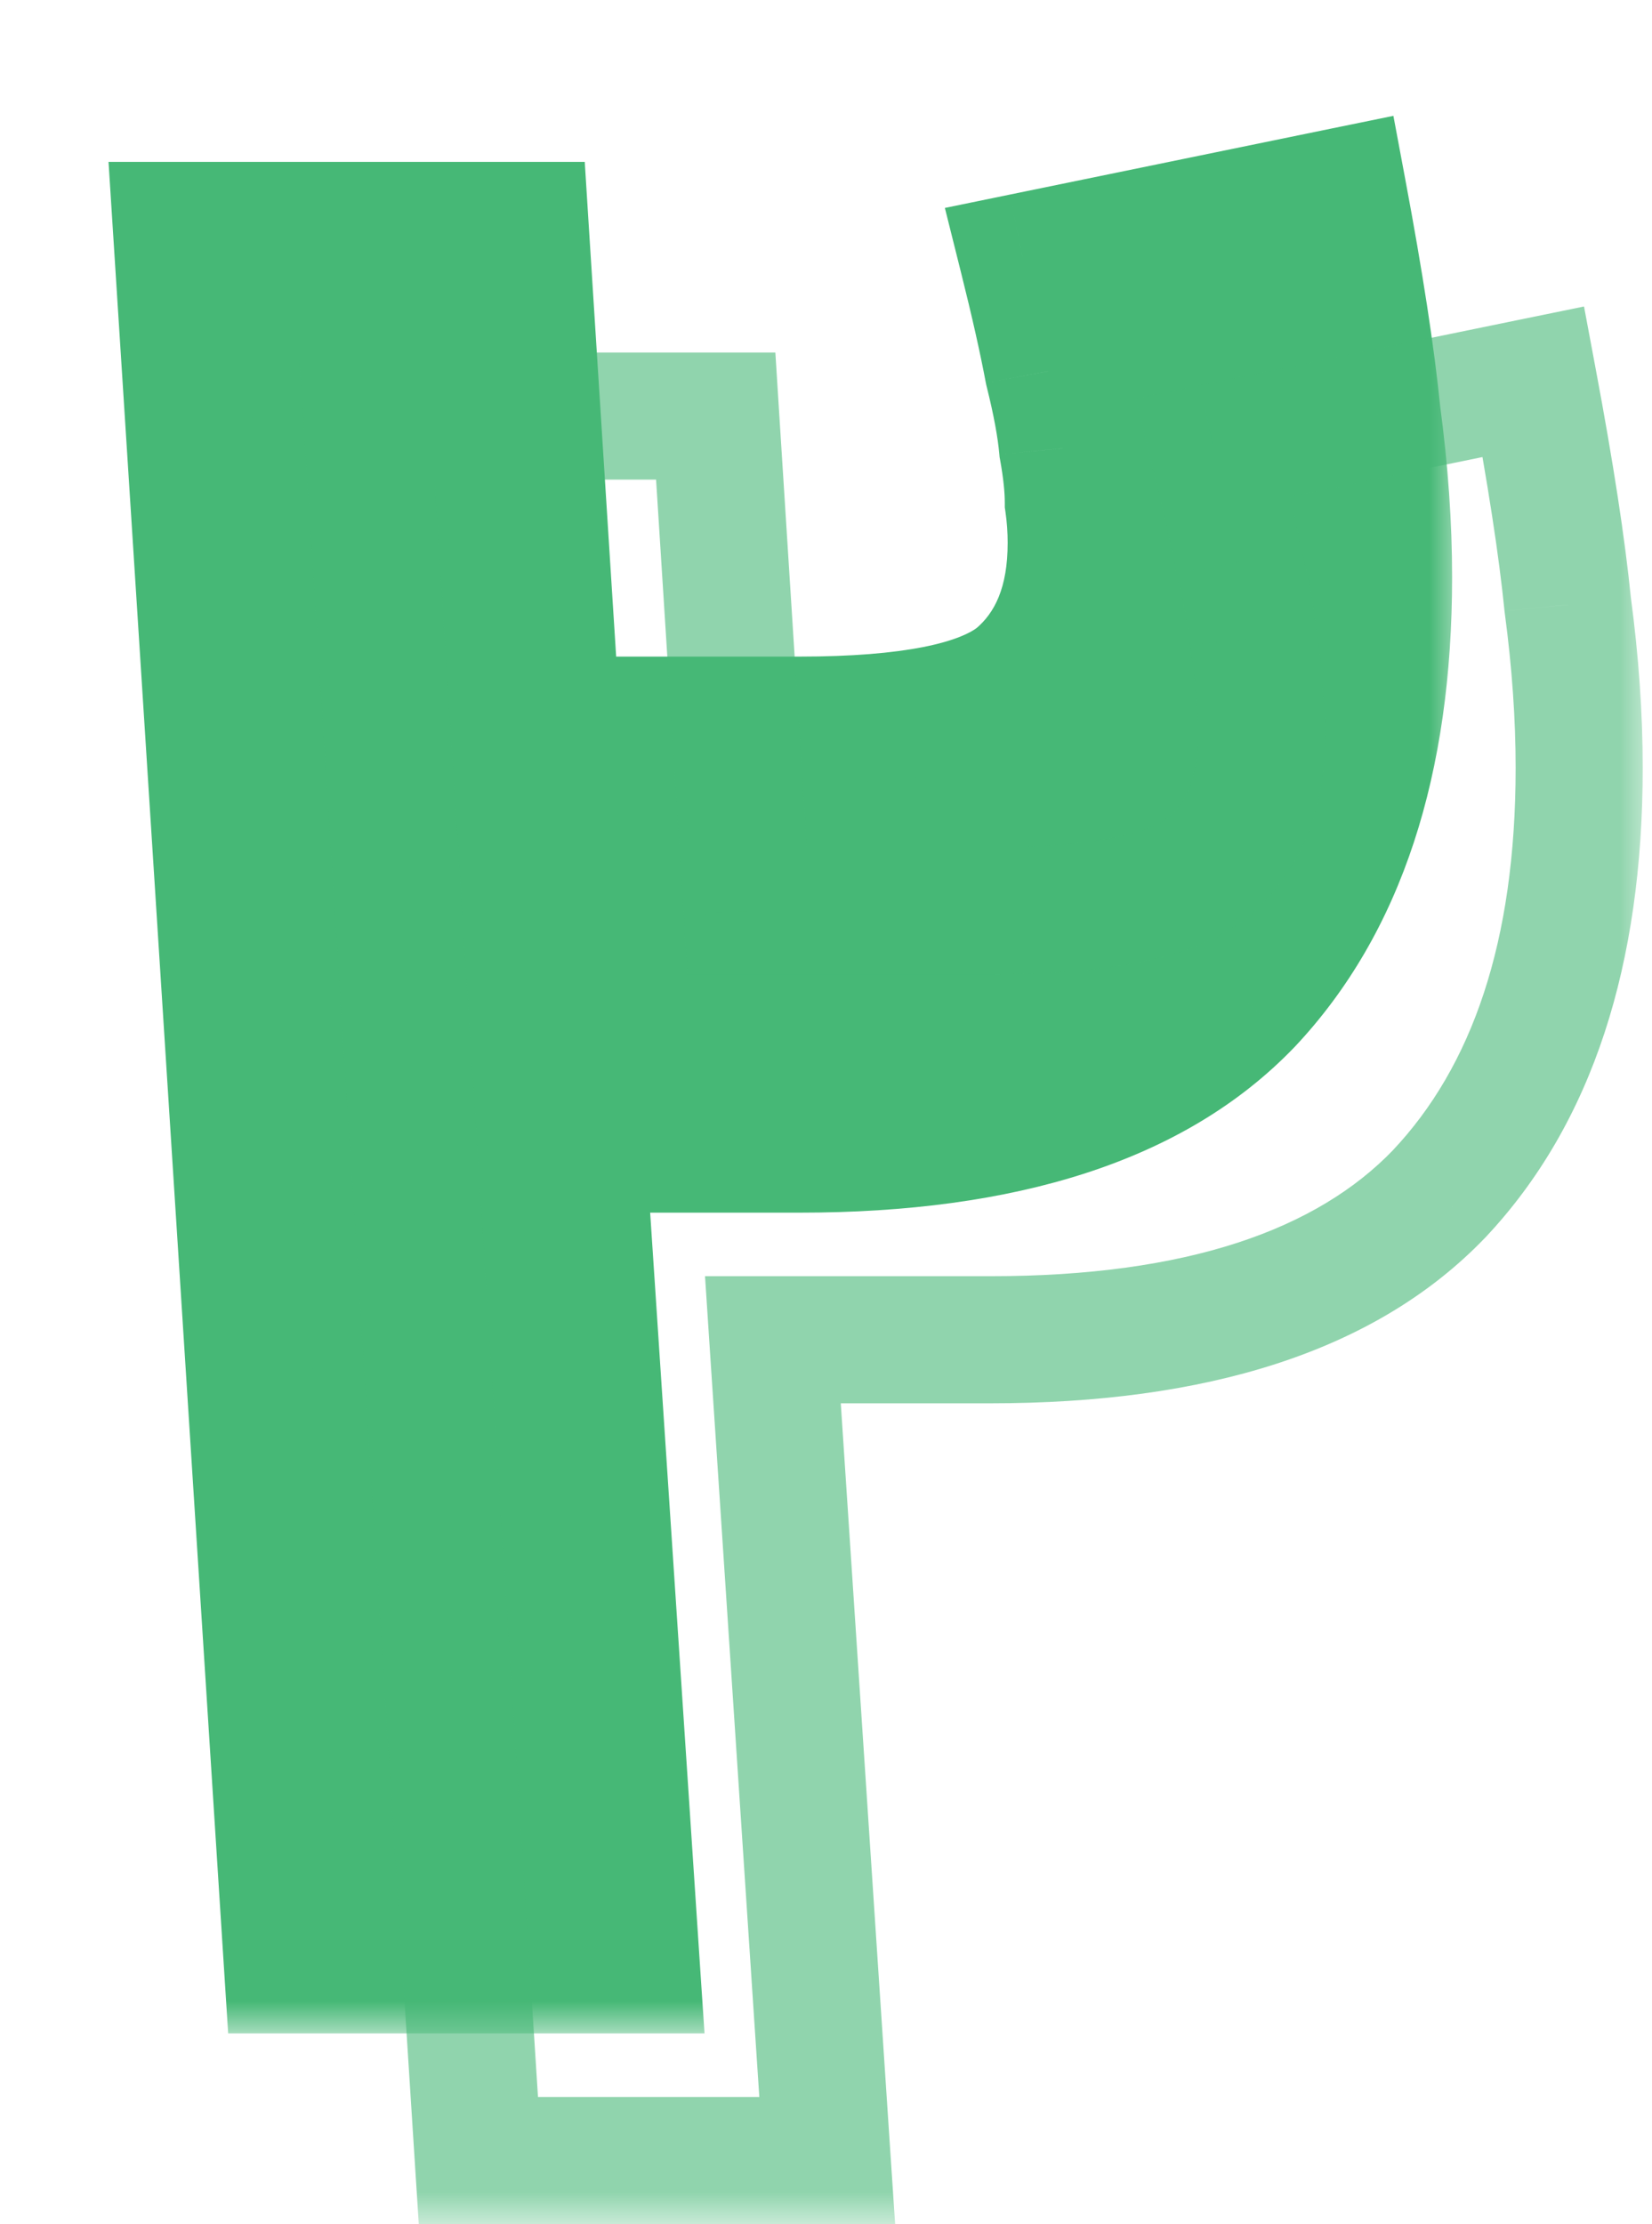
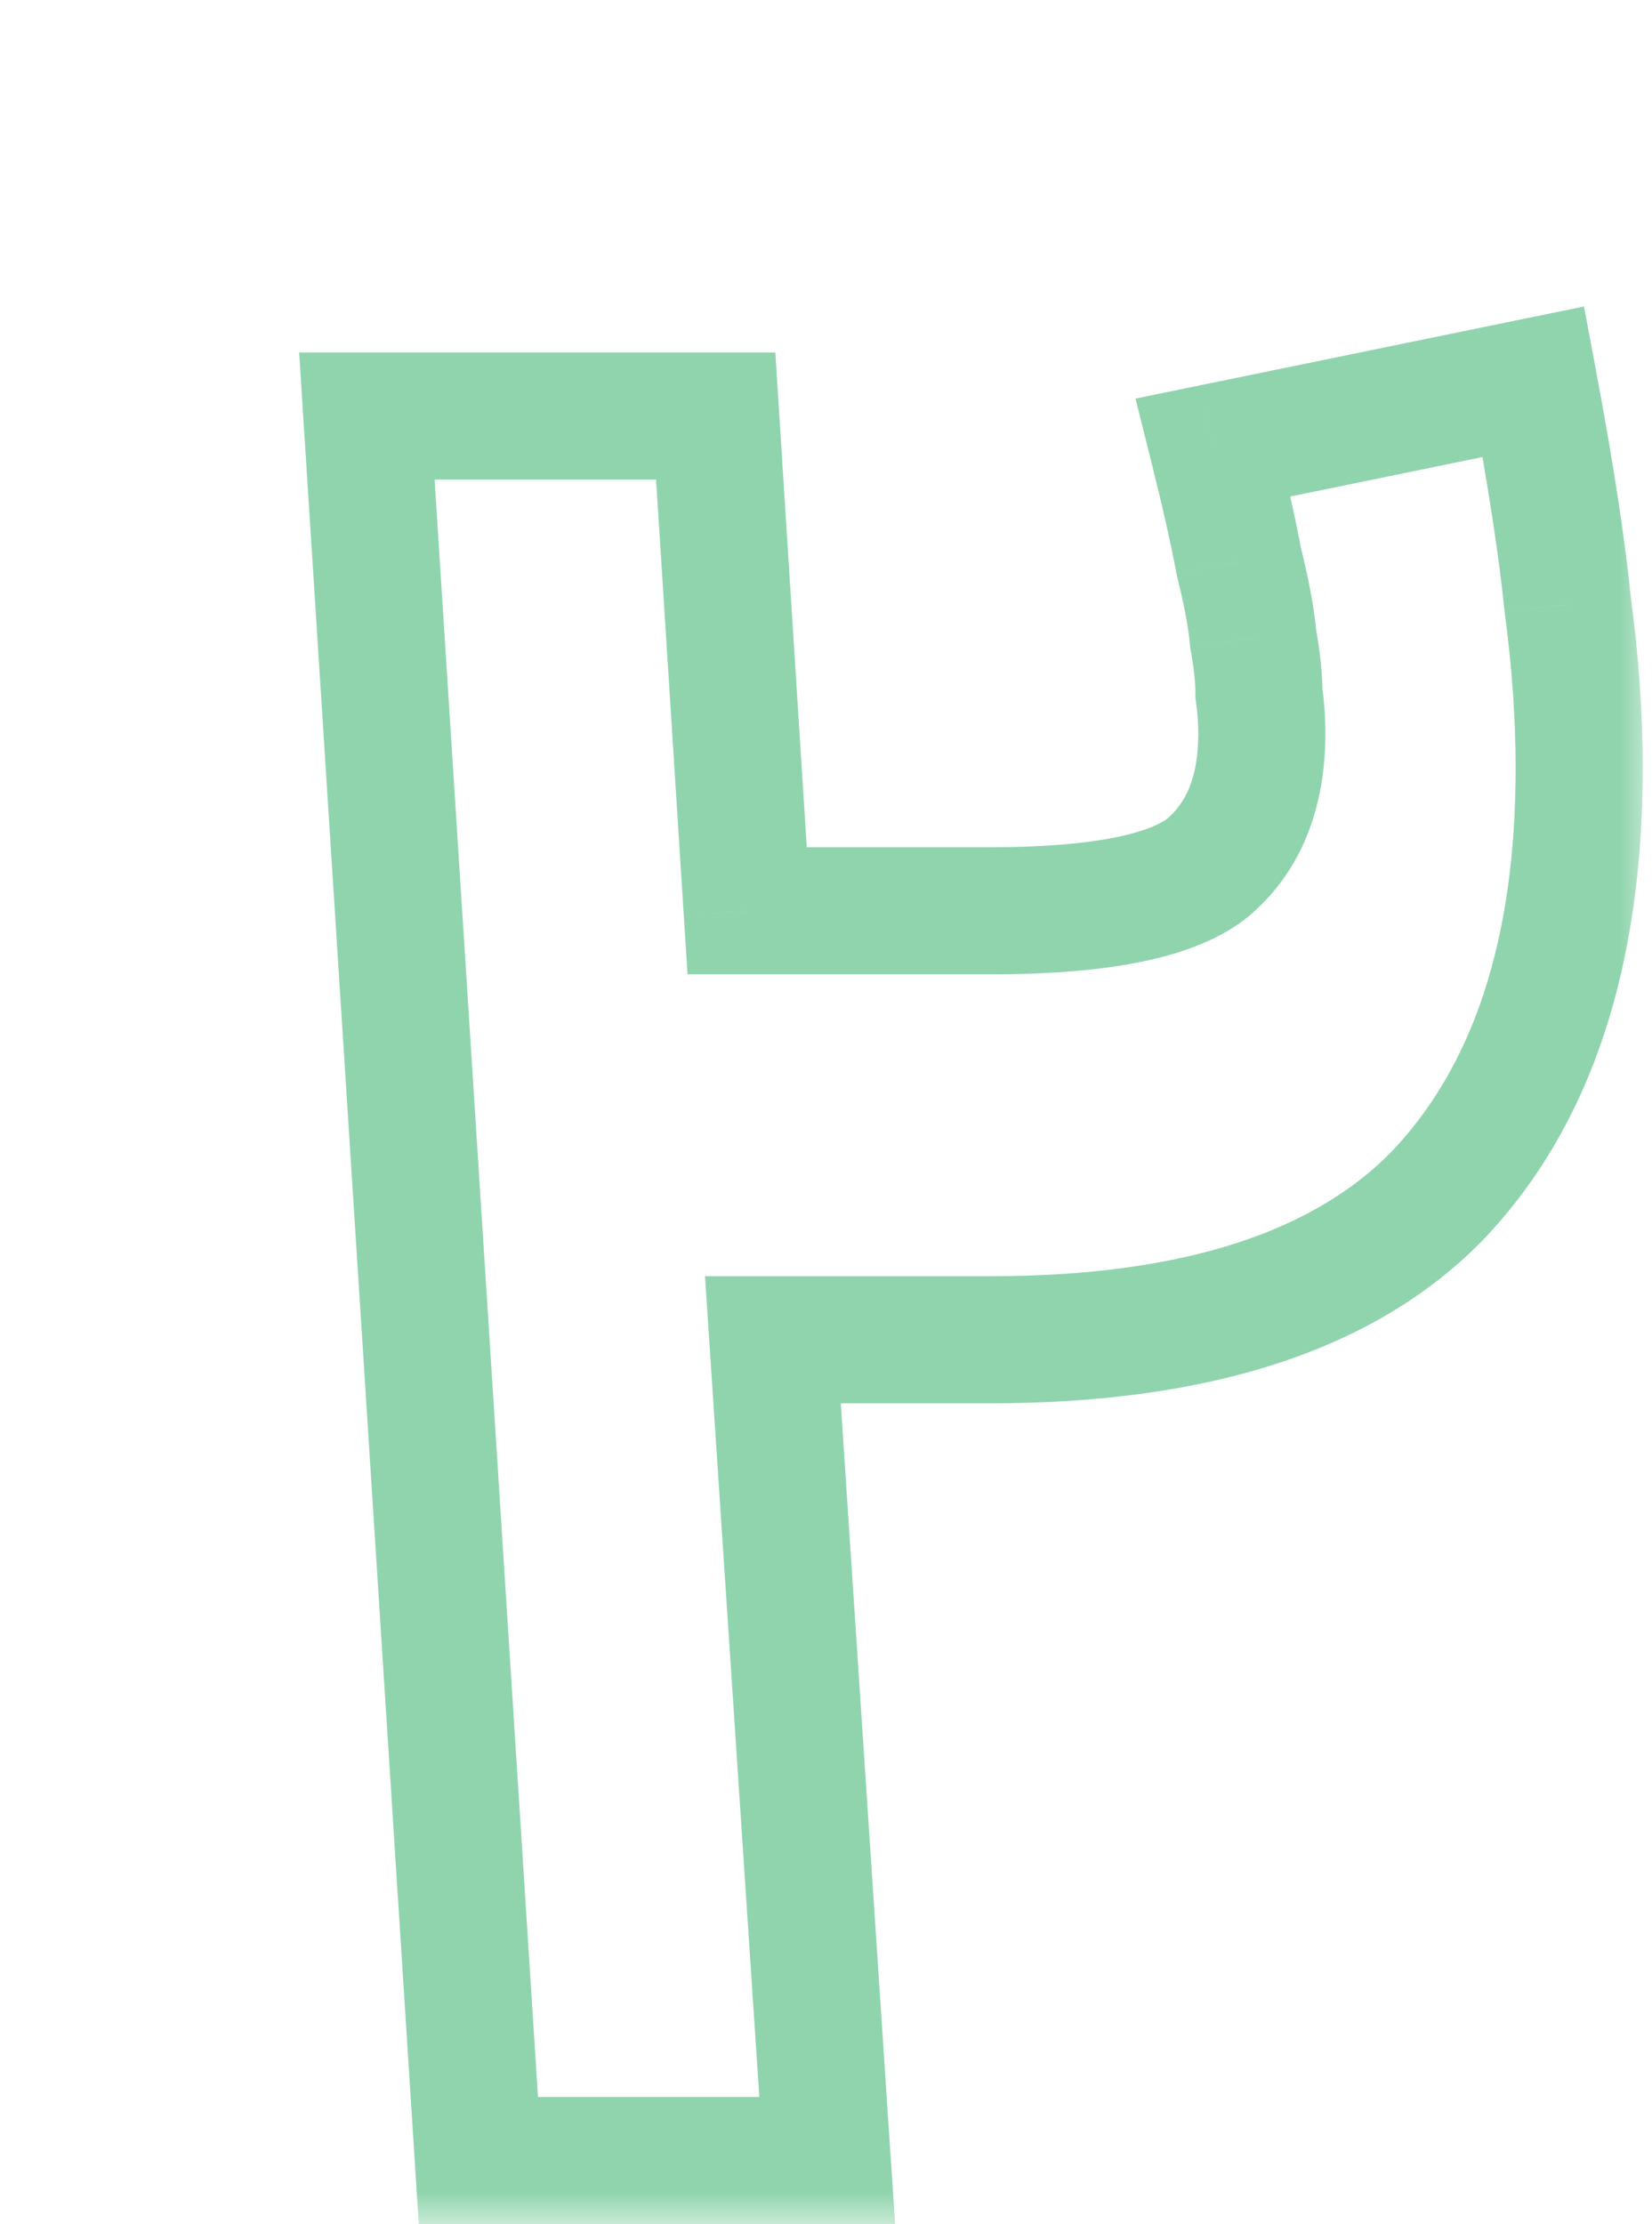
<svg xmlns="http://www.w3.org/2000/svg" width="26" height="35" viewBox="0 0 26 35" fill="none">
  <mask id="path-1-outside-1_21080_20239" maskUnits="userSpaceOnUse" x="1" y="0.997" width="22" height="31" fill="black">
-     <rect fill="white" x="1" y="0.997" width="22" height="31" />
-     <path d="M8.759 11.332H12.584C14.294 11.332 15.434 11.107 16.004 10.657C16.574 10.177 16.859 9.472 16.859 8.542C16.859 8.332 16.844 8.122 16.814 7.912C16.814 7.672 16.784 7.387 16.724 7.057C16.694 6.727 16.619 6.322 16.499 5.842C16.409 5.362 16.274 4.762 16.094 4.042L21.134 3.007C21.404 4.447 21.584 5.617 21.674 6.517C21.794 7.417 21.854 8.272 21.854 9.082C21.854 11.992 21.119 14.227 19.649 15.787C18.179 17.317 15.824 18.082 12.584 18.082H9.164L10.019 30.997H4.529L2.774 3.547H8.264L8.759 11.332Z" />
-   </mask>
-   <path d="M8.759 11.332H12.584C14.294 11.332 15.434 11.107 16.004 10.657C16.574 10.177 16.859 9.472 16.859 8.542C16.859 8.332 16.844 8.122 16.814 7.912C16.814 7.672 16.784 7.387 16.724 7.057C16.694 6.727 16.619 6.322 16.499 5.842C16.409 5.362 16.274 4.762 16.094 4.042L21.134 3.007C21.404 4.447 21.584 5.617 21.674 6.517C21.794 7.417 21.854 8.272 21.854 9.082C21.854 11.992 21.119 14.227 19.649 15.787C18.179 17.317 15.824 18.082 12.584 18.082H9.164L10.019 30.997H4.529L2.774 3.547H8.264L8.759 11.332Z" fill="#46B876" />
-   <path d="M8.759 11.332L7.761 11.395L7.821 12.332H8.759V11.332ZM16.004 10.657L16.624 11.442L16.636 11.432L16.648 11.422L16.004 10.657ZM16.814 7.912H15.814V7.983L15.824 8.053L16.814 7.912ZM16.724 7.057L15.728 7.147L15.732 7.192L15.74 7.236L16.724 7.057ZM16.499 5.842L15.516 6.026L15.522 6.055L15.529 6.084L16.499 5.842ZM16.094 4.042L15.893 3.062L14.871 3.272L15.124 4.284L16.094 4.042ZM21.134 3.007L22.117 2.822L21.93 1.823L20.933 2.027L21.134 3.007ZM21.674 6.517L20.679 6.616L20.681 6.633L20.683 6.649L21.674 6.517ZM19.649 15.787L20.37 16.48L20.377 16.473L19.649 15.787ZM9.164 18.082V17.082H8.096L8.166 18.148L9.164 18.082ZM10.019 30.997V31.997H11.088L11.017 30.931L10.019 30.997ZM4.529 30.997L3.531 31.061L3.591 31.997H4.529V30.997ZM2.774 3.547V2.547H1.708L1.776 3.611L2.774 3.547ZM8.264 3.547L9.262 3.483L9.203 2.547H8.264V3.547ZM8.759 12.332H12.584V10.332H8.759V12.332ZM12.584 12.332C13.477 12.332 14.259 12.274 14.915 12.144C15.557 12.017 16.162 11.807 16.624 11.442L15.385 9.872C15.277 9.957 15.026 10.084 14.528 10.182C14.044 10.277 13.402 10.332 12.584 10.332V12.332ZM16.648 11.422C17.498 10.706 17.859 9.687 17.859 8.542H15.859C15.859 9.256 15.65 9.648 15.36 9.892L16.648 11.422ZM17.859 8.542C17.859 8.284 17.841 8.027 17.804 7.77L15.824 8.053C15.848 8.217 15.859 8.38 15.859 8.542H17.859ZM17.814 7.912C17.814 7.593 17.775 7.246 17.708 6.878L15.74 7.236C15.793 7.528 15.814 7.75 15.814 7.912H17.814ZM17.72 6.966C17.684 6.567 17.596 6.107 17.469 5.599L15.529 6.084C15.642 6.536 15.705 6.887 15.728 7.147L17.72 6.966ZM17.482 5.657C17.387 5.151 17.247 4.53 17.064 3.799L15.124 4.284C15.302 4.994 15.431 5.573 15.516 6.026L17.482 5.657ZM16.295 5.021L21.335 3.986L20.933 2.027L15.893 3.062L16.295 5.021ZM20.151 3.191C20.419 4.618 20.593 5.757 20.679 6.616L22.669 6.417C22.575 5.477 22.39 4.276 22.117 2.822L20.151 3.191ZM20.683 6.649C20.798 7.51 20.854 8.321 20.854 9.082H22.854C22.854 8.223 22.791 7.323 22.665 6.385L20.683 6.649ZM20.854 9.082C20.854 11.83 20.162 13.784 18.921 15.101L20.377 16.473C22.076 14.669 22.854 12.154 22.854 9.082H20.854ZM18.928 15.094C17.726 16.345 15.694 17.082 12.584 17.082V19.082C15.955 19.082 18.632 18.289 20.37 16.48L18.928 15.094ZM12.584 17.082H9.164V19.082H12.584V17.082ZM8.166 18.148L9.021 31.063L11.017 30.931L10.162 18.016L8.166 18.148ZM10.019 29.997H4.529V31.997H10.019V29.997ZM5.527 30.933L3.772 3.483L1.776 3.611L3.531 31.061L5.527 30.933ZM2.774 4.547H8.264V2.547H2.774V4.547ZM7.266 3.61L7.761 11.395L9.757 11.268L9.262 3.483L7.266 3.61Z" fill="#46B876" mask="url(#path-1-outside-1_21080_20239)" />
+     </mask>
  <g opacity="0.6">
    <mask id="path-3-outside-2_21080_20239" maskUnits="userSpaceOnUse" x="4" y="3.997" width="22" height="31" fill="black">
      <rect fill="white" x="4" y="3.997" width="22" height="31" />
-       <path d="M11.759 14.332H15.584C17.294 14.332 18.434 14.107 19.004 13.657C19.574 13.177 19.859 12.472 19.859 11.542C19.859 11.332 19.844 11.122 19.814 10.912C19.814 10.672 19.784 10.387 19.724 10.057C19.694 9.727 19.619 9.322 19.499 8.842C19.409 8.362 19.274 7.762 19.094 7.042L24.134 6.007C24.404 7.447 24.584 8.617 24.674 9.517C24.794 10.417 24.854 11.272 24.854 12.082C24.854 14.992 24.119 17.227 22.649 18.787C21.179 20.317 18.824 21.082 15.584 21.082H12.164L13.019 33.997H7.529L5.774 6.547H11.264L11.759 14.332Z" />
    </mask>
    <path d="M11.759 14.332L10.761 14.395L10.821 15.332H11.759V14.332ZM19.004 13.657L19.624 14.442L19.636 14.432L19.648 14.422L19.004 13.657ZM19.814 10.912H18.814V10.983L18.824 11.053L19.814 10.912ZM19.724 10.057L18.728 10.147L18.732 10.192L18.74 10.236L19.724 10.057ZM19.499 8.842L18.516 9.026L18.522 9.055L18.529 9.084L19.499 8.842ZM19.094 7.042L18.893 6.062L17.871 6.272L18.124 7.284L19.094 7.042ZM24.134 6.007L25.117 5.822L24.93 4.823L23.933 5.027L24.134 6.007ZM24.674 9.517L23.679 9.616L23.681 9.633L23.683 9.649L24.674 9.517ZM22.649 18.787L23.37 19.48L23.377 19.473L22.649 18.787ZM12.164 21.082V20.082H11.096L11.166 21.148L12.164 21.082ZM13.019 33.997V34.997H14.088L14.017 33.931L13.019 33.997ZM7.529 33.997L6.531 34.061L6.591 34.997H7.529V33.997ZM5.774 6.547V5.547H4.708L4.776 6.611L5.774 6.547ZM11.264 6.547L12.262 6.483L12.203 5.547H11.264V6.547ZM11.759 15.332H15.584V13.332H11.759V15.332ZM15.584 15.332C16.477 15.332 17.259 15.274 17.915 15.144C18.558 15.017 19.162 14.807 19.624 14.442L18.385 12.872C18.277 12.957 18.026 13.084 17.528 13.182C17.044 13.277 16.402 13.332 15.584 13.332V15.332ZM19.648 14.422C20.498 13.706 20.859 12.687 20.859 11.542H18.859C18.859 12.256 18.65 12.648 18.36 12.892L19.648 14.422ZM20.859 11.542C20.859 11.284 20.841 11.027 20.804 10.77L18.824 11.053C18.848 11.217 18.859 11.38 18.859 11.542H20.859ZM20.814 10.912C20.814 10.593 20.775 10.246 20.708 9.878L18.74 10.236C18.794 10.528 18.814 10.75 18.814 10.912H20.814ZM20.72 9.966C20.684 9.567 20.596 9.107 20.469 8.599L18.529 9.084C18.642 9.536 18.705 9.887 18.728 10.147L20.72 9.966ZM20.482 8.657C20.387 8.151 20.247 7.53 20.064 6.799L18.124 7.284C18.302 7.994 18.431 8.573 18.516 9.026L20.482 8.657ZM19.295 8.021L24.335 6.986L23.933 5.027L18.893 6.062L19.295 8.021ZM23.151 6.191C23.419 7.618 23.593 8.757 23.679 9.616L25.669 9.417C25.575 8.477 25.39 7.276 25.117 5.822L23.151 6.191ZM23.683 9.649C23.798 10.51 23.854 11.321 23.854 12.082H25.854C25.854 11.223 25.791 10.323 25.665 9.385L23.683 9.649ZM23.854 12.082C23.854 14.83 23.162 16.785 21.921 18.101L23.377 19.473C25.076 17.669 25.854 15.154 25.854 12.082H23.854ZM21.928 18.094C20.726 19.345 18.694 20.082 15.584 20.082V22.082C18.955 22.082 21.632 21.289 23.37 19.48L21.928 18.094ZM15.584 20.082H12.164V22.082H15.584V20.082ZM11.166 21.148L12.021 34.063L14.017 33.931L13.162 21.016L11.166 21.148ZM13.019 32.997H7.529V34.997H13.019V32.997ZM8.527 33.933L6.772 6.483L4.776 6.611L6.531 34.061L8.527 33.933ZM5.774 7.547H11.264V5.547H5.774V7.547ZM10.266 6.61L10.761 14.395L12.757 14.268L12.262 6.483L10.266 6.61Z" fill="#46B876" mask="url(#path-3-outside-2_21080_20239)" />
  </g>
</svg>